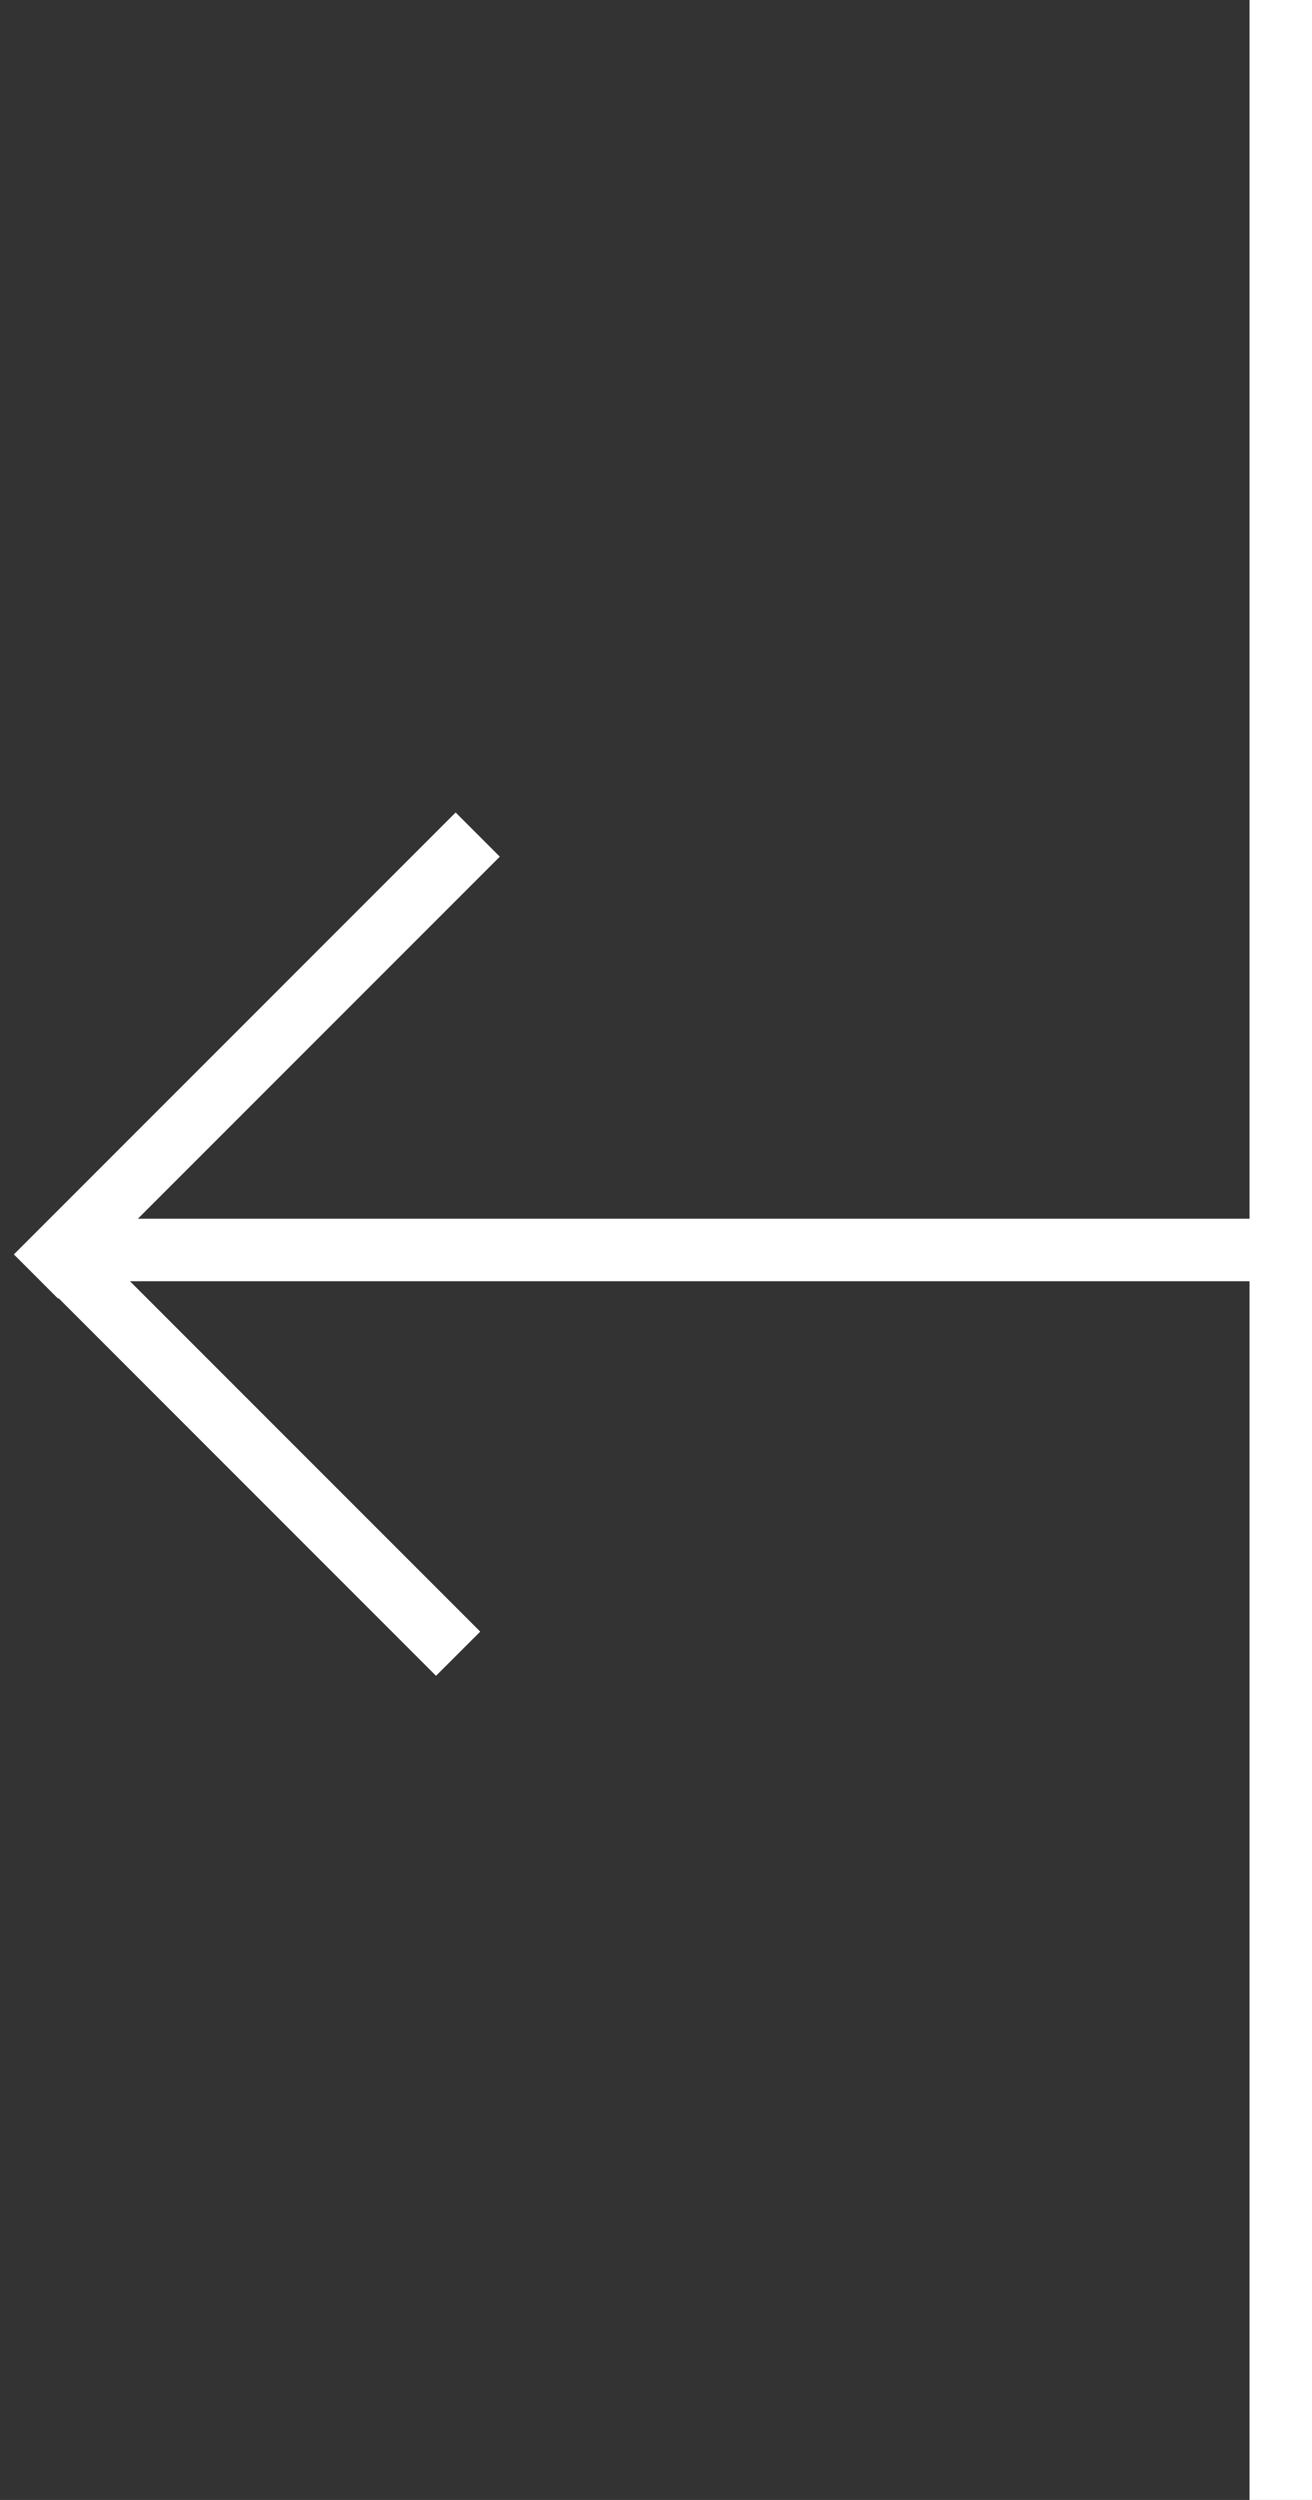
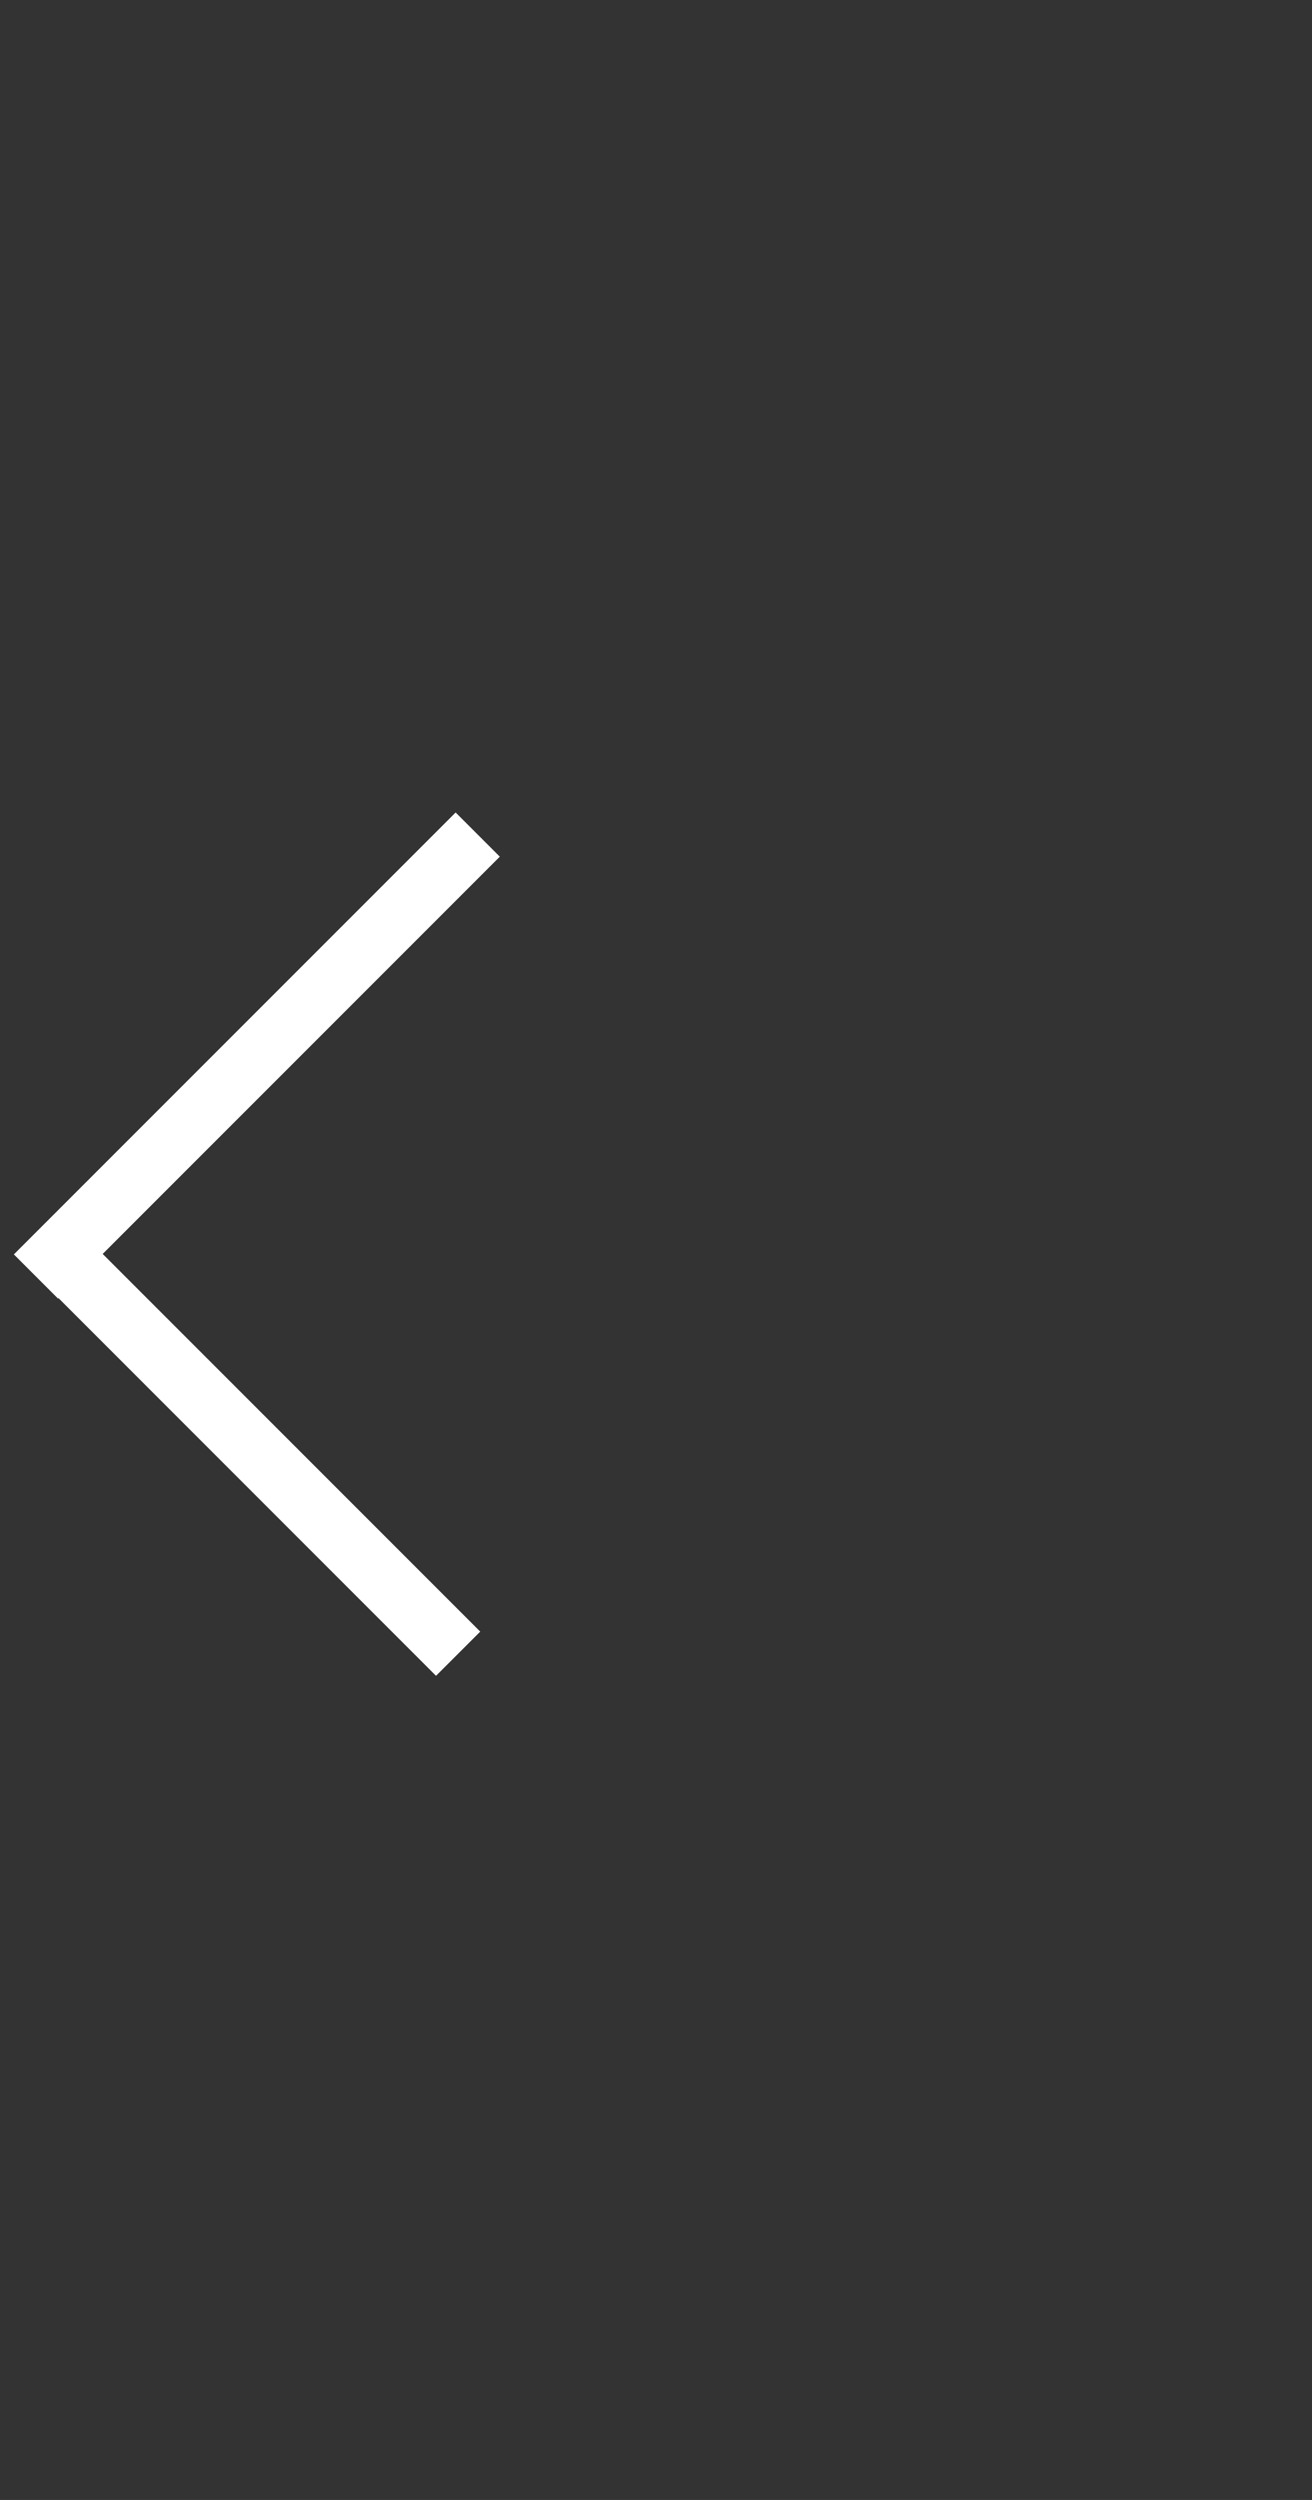
<svg xmlns="http://www.w3.org/2000/svg" width="42" height="80" viewBox="0 0 42 80">
  <rect x="0" y="0" width="42" height="80" fill="#333333" stroke="none" />
  <g fill="#FFF" fill-rule="evenodd">
-     <path d="M42 0h-2v80h2z" />
-     <path d="M2 39v2h40v-2z" />
    <path d="M14.586 26L.444 40.142l1.414 1.414.015-.015 12.085 12.086 1.415-1.414L3.287 40.127 16 27.414 14.586 26z" />
  </g>
</svg>